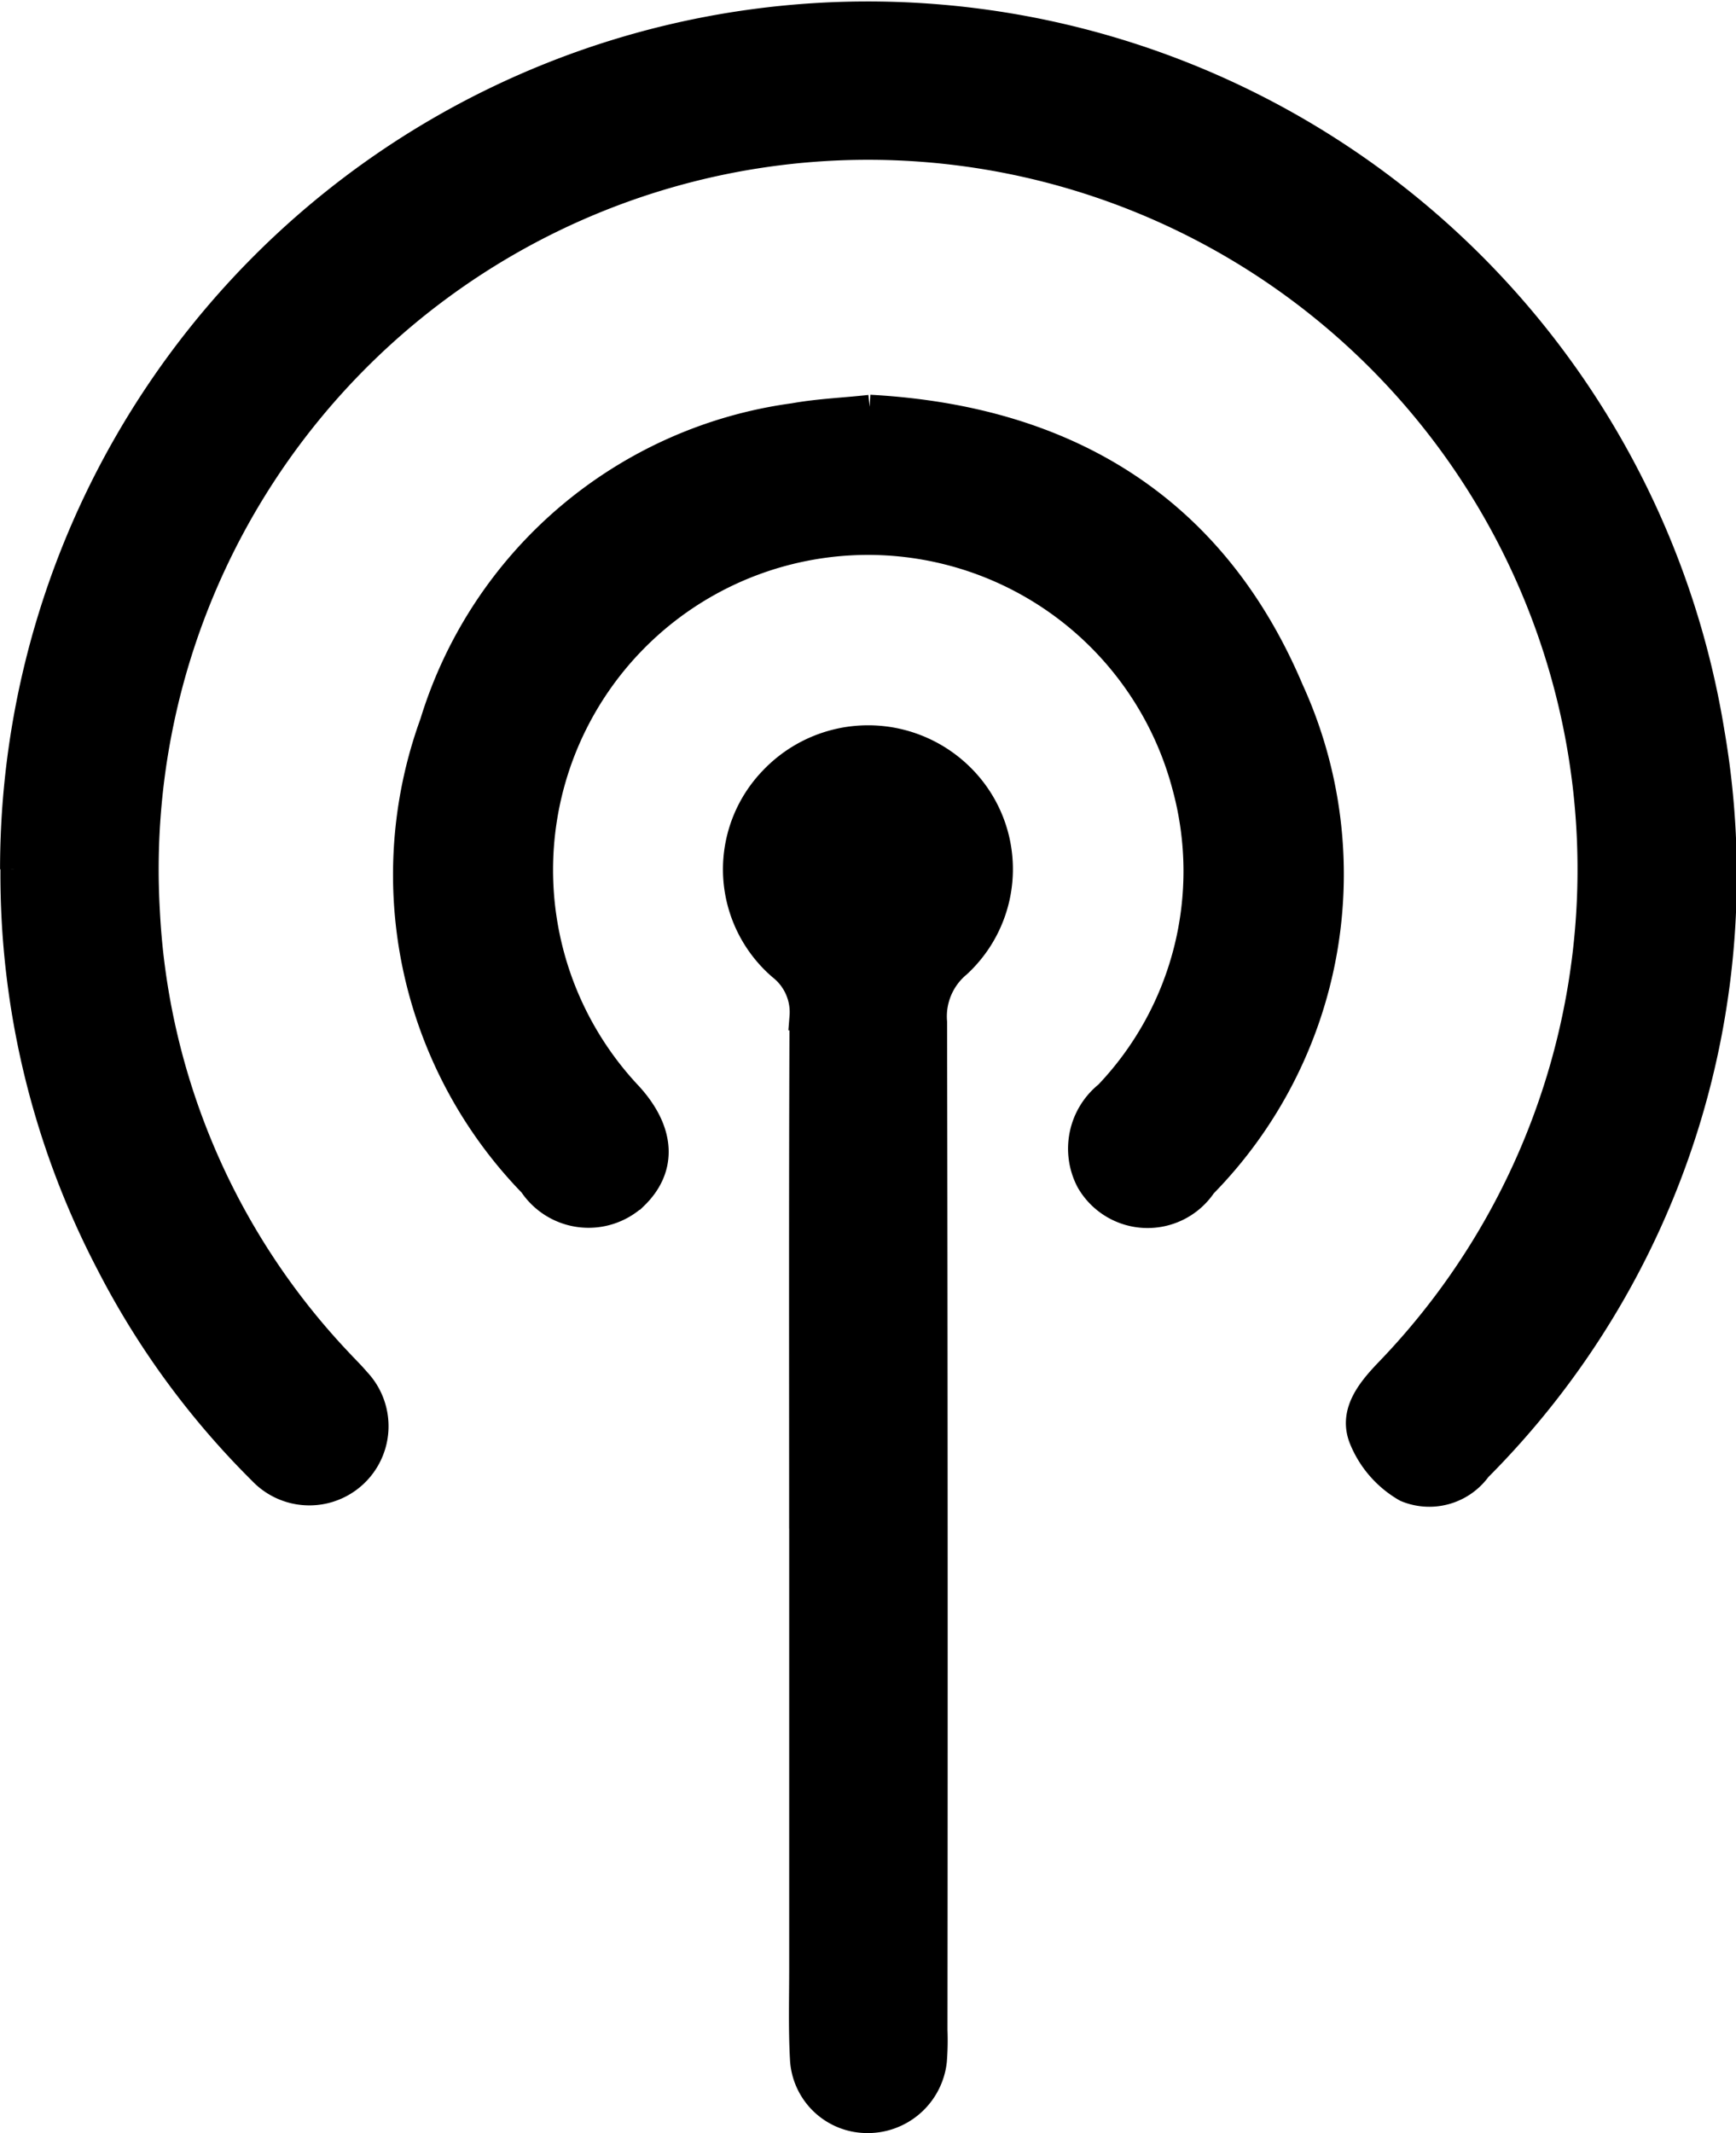
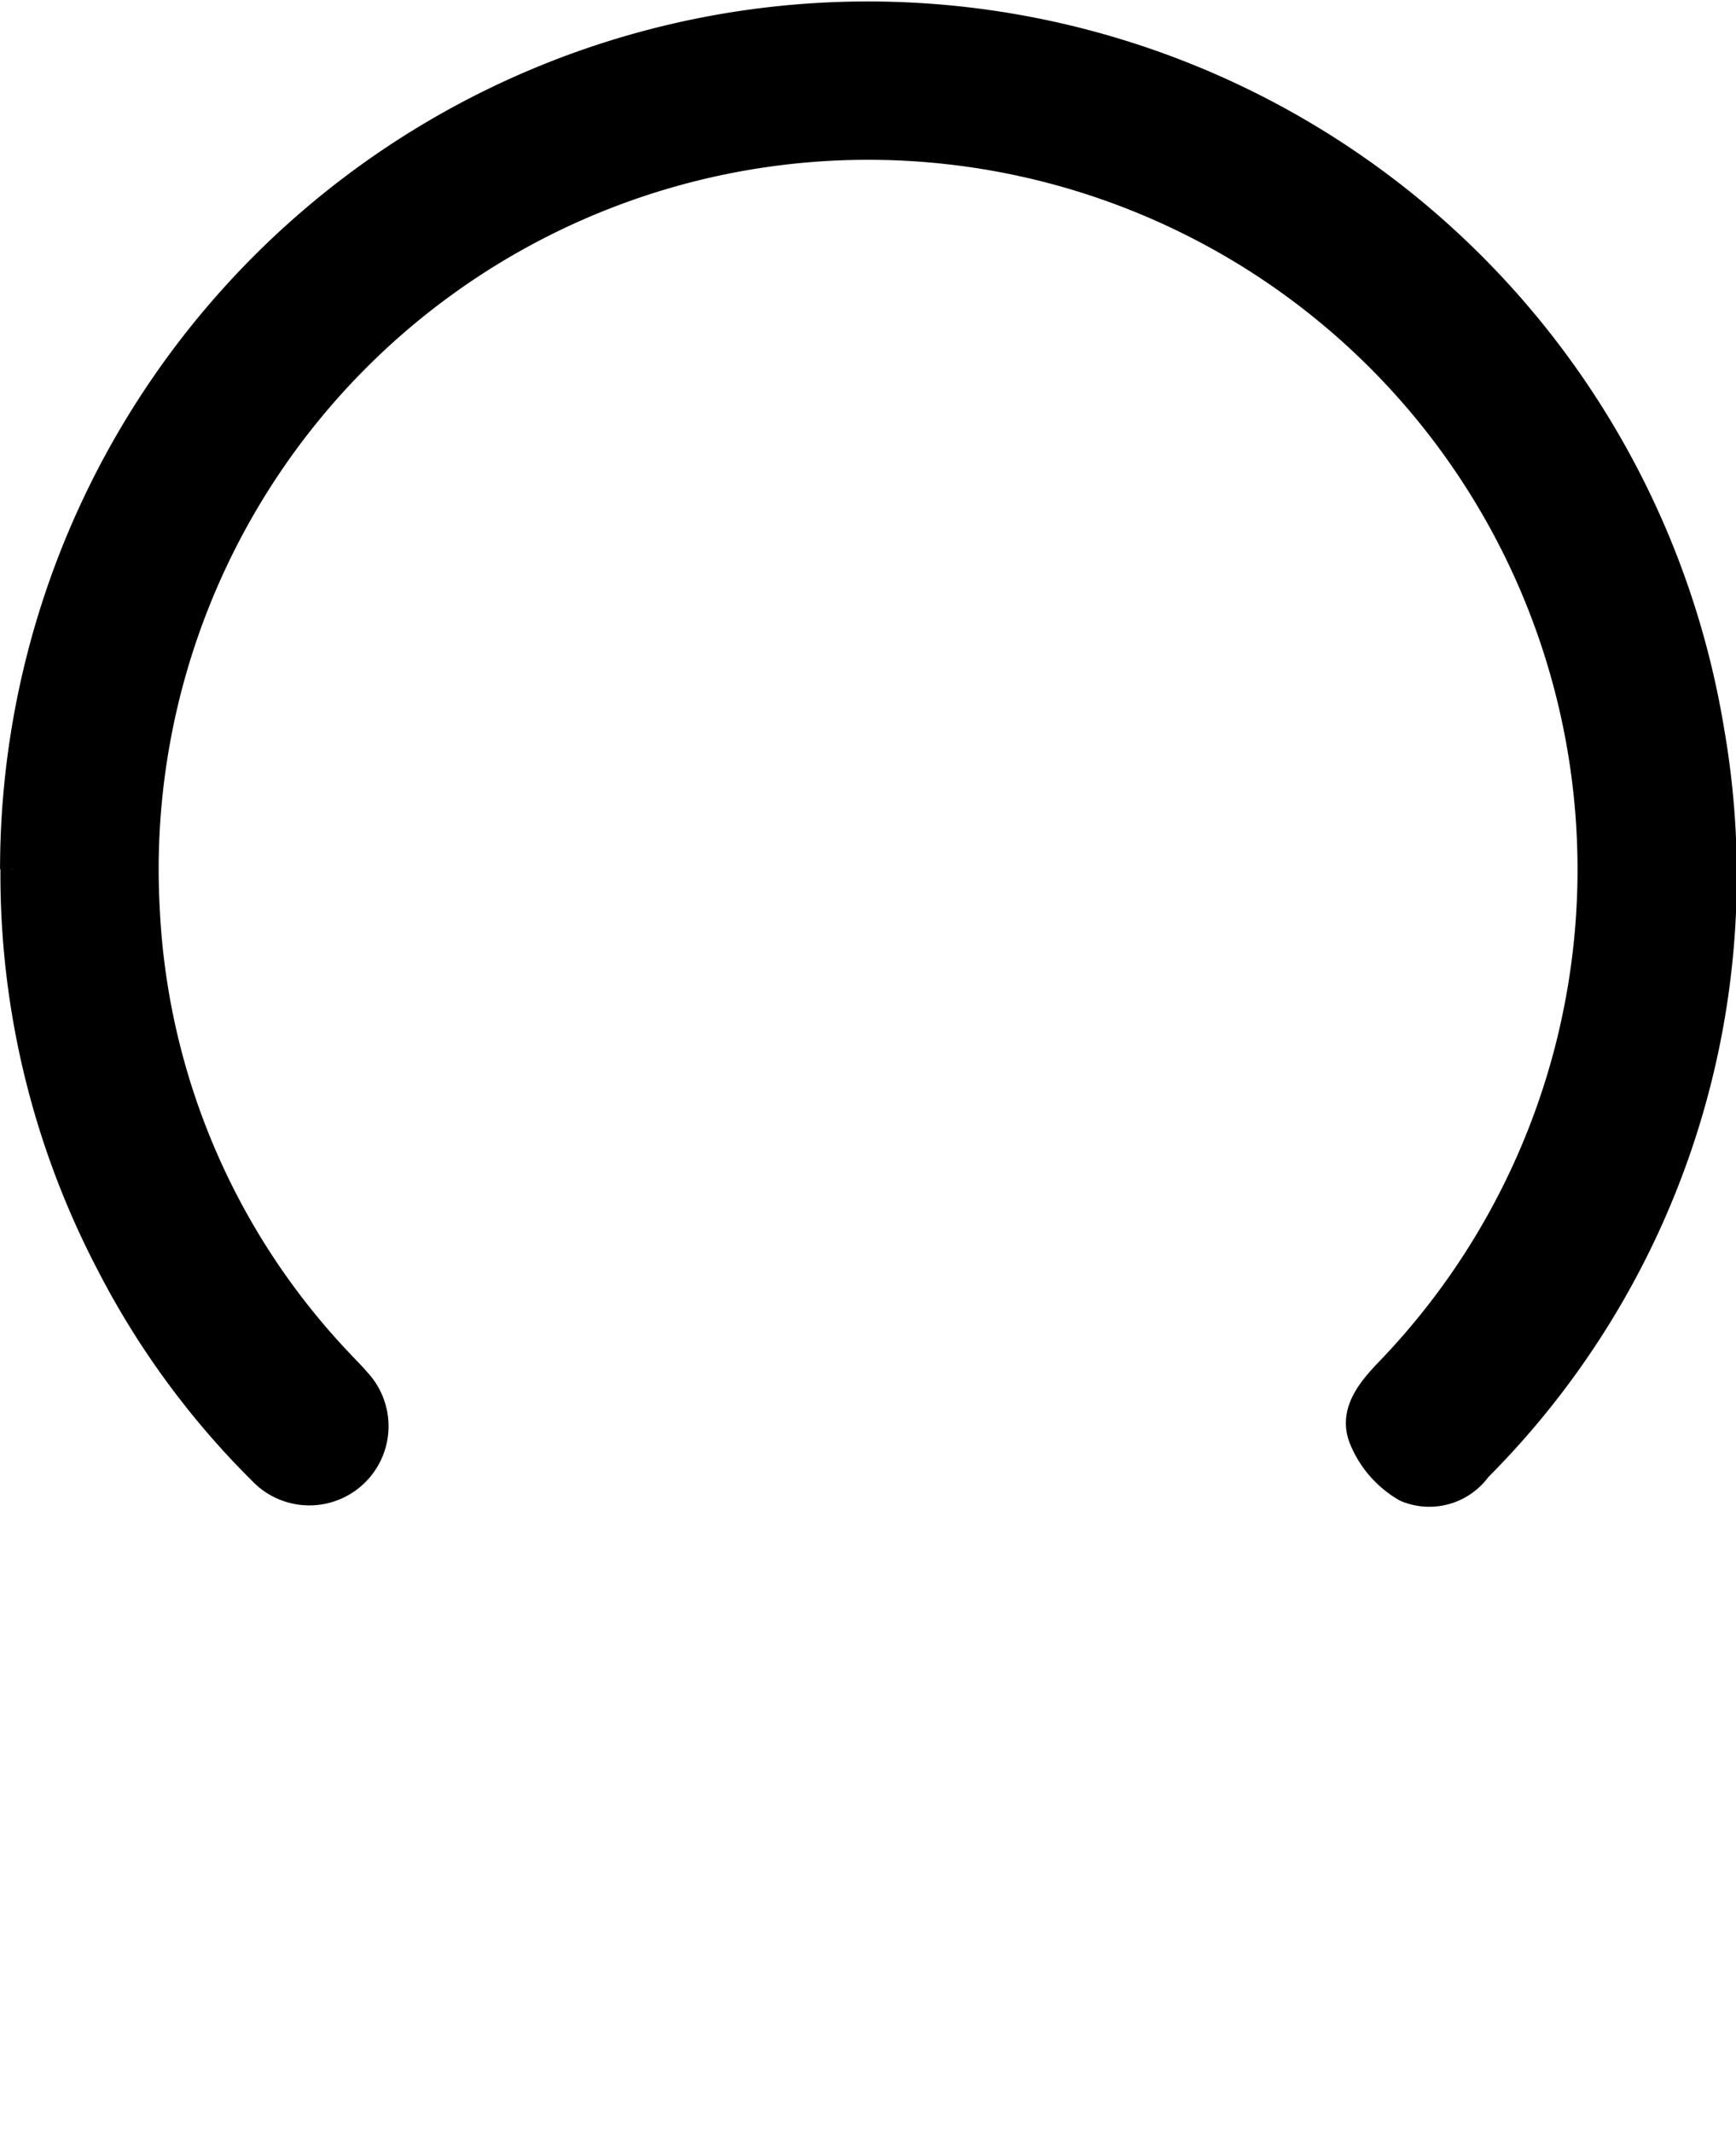
<svg xmlns="http://www.w3.org/2000/svg" width="31.848" height="39.125" viewBox="0 0 31.848 39.125">
  <g id="Group_103727" data-name="Group 103727" transform="translate(-1294.799 -5483.824)">
    <path id="Path_63764" data-name="Path 63764" d="M64.124,79.88a15.67,15.67,0,0,1,31.139-2.5,15.39,15.39,0,0,1-4.276,13.484,1.1,1.1,0,0,1-1.317.372,1.859,1.859,0,0,1-.8-.917c-.192-.483.146-.885.486-1.239a13.265,13.265,0,1,0-22.8-8.432,12.959,12.959,0,0,0,3.518,8.246c.115.125.238.243.347.372a1.2,1.2,0,1,1-1.745,1.655,15.065,15.065,0,0,1-2.793-3.814,15.4,15.4,0,0,1-1.752-7.226" transform="translate(1230.926 5419.889)" stroke="#000" stroke-width="0.5" />
-     <path id="Path_63765" data-name="Path 63765" d="M136.243,127.976c3.609.195,6.3,1.827,7.713,5.164a8.124,8.124,0,0,1-1.593,9.074,1.227,1.227,0,0,1-2.085-.071,1.27,1.27,0,0,1,.332-1.581,5.936,5.936,0,0,0,1.431-5.661,6.028,6.028,0,1,0-10.211,5.679c.6.66.633,1.33.1,1.845a1.241,1.241,0,0,1-1.877-.224,8.132,8.132,0,0,1-1.814-8.45,8.044,8.044,0,0,1,6.615-5.621c.461-.083.933-.1,1.394-.152" transform="translate(1174.51 5363.338)" stroke="#000" stroke-width="0.5" />
-     <path id="Path_63766" data-name="Path 63766" d="M182.394,195.973c0-3.128-.006-6.256.007-9.385a1.059,1.059,0,0,0-.4-.915,2.359,2.359,0,0,1-.157-3.429,2.414,2.414,0,0,1,3.448-.053,2.374,2.374,0,0,1-.055,3.434,1.246,1.246,0,0,0-.445,1.061q.017,9.243.007,18.487a4.786,4.786,0,0,1-.011.565,1.208,1.208,0,0,1-1.243,1.075,1.169,1.169,0,0,1-1.136-1.117c-.03-.545-.014-1.093-.014-1.639q0-4.042,0-8.084" transform="translate(1127.132 5315.884)" stroke="#000" stroke-width="0.5" />
  </g>
</svg>